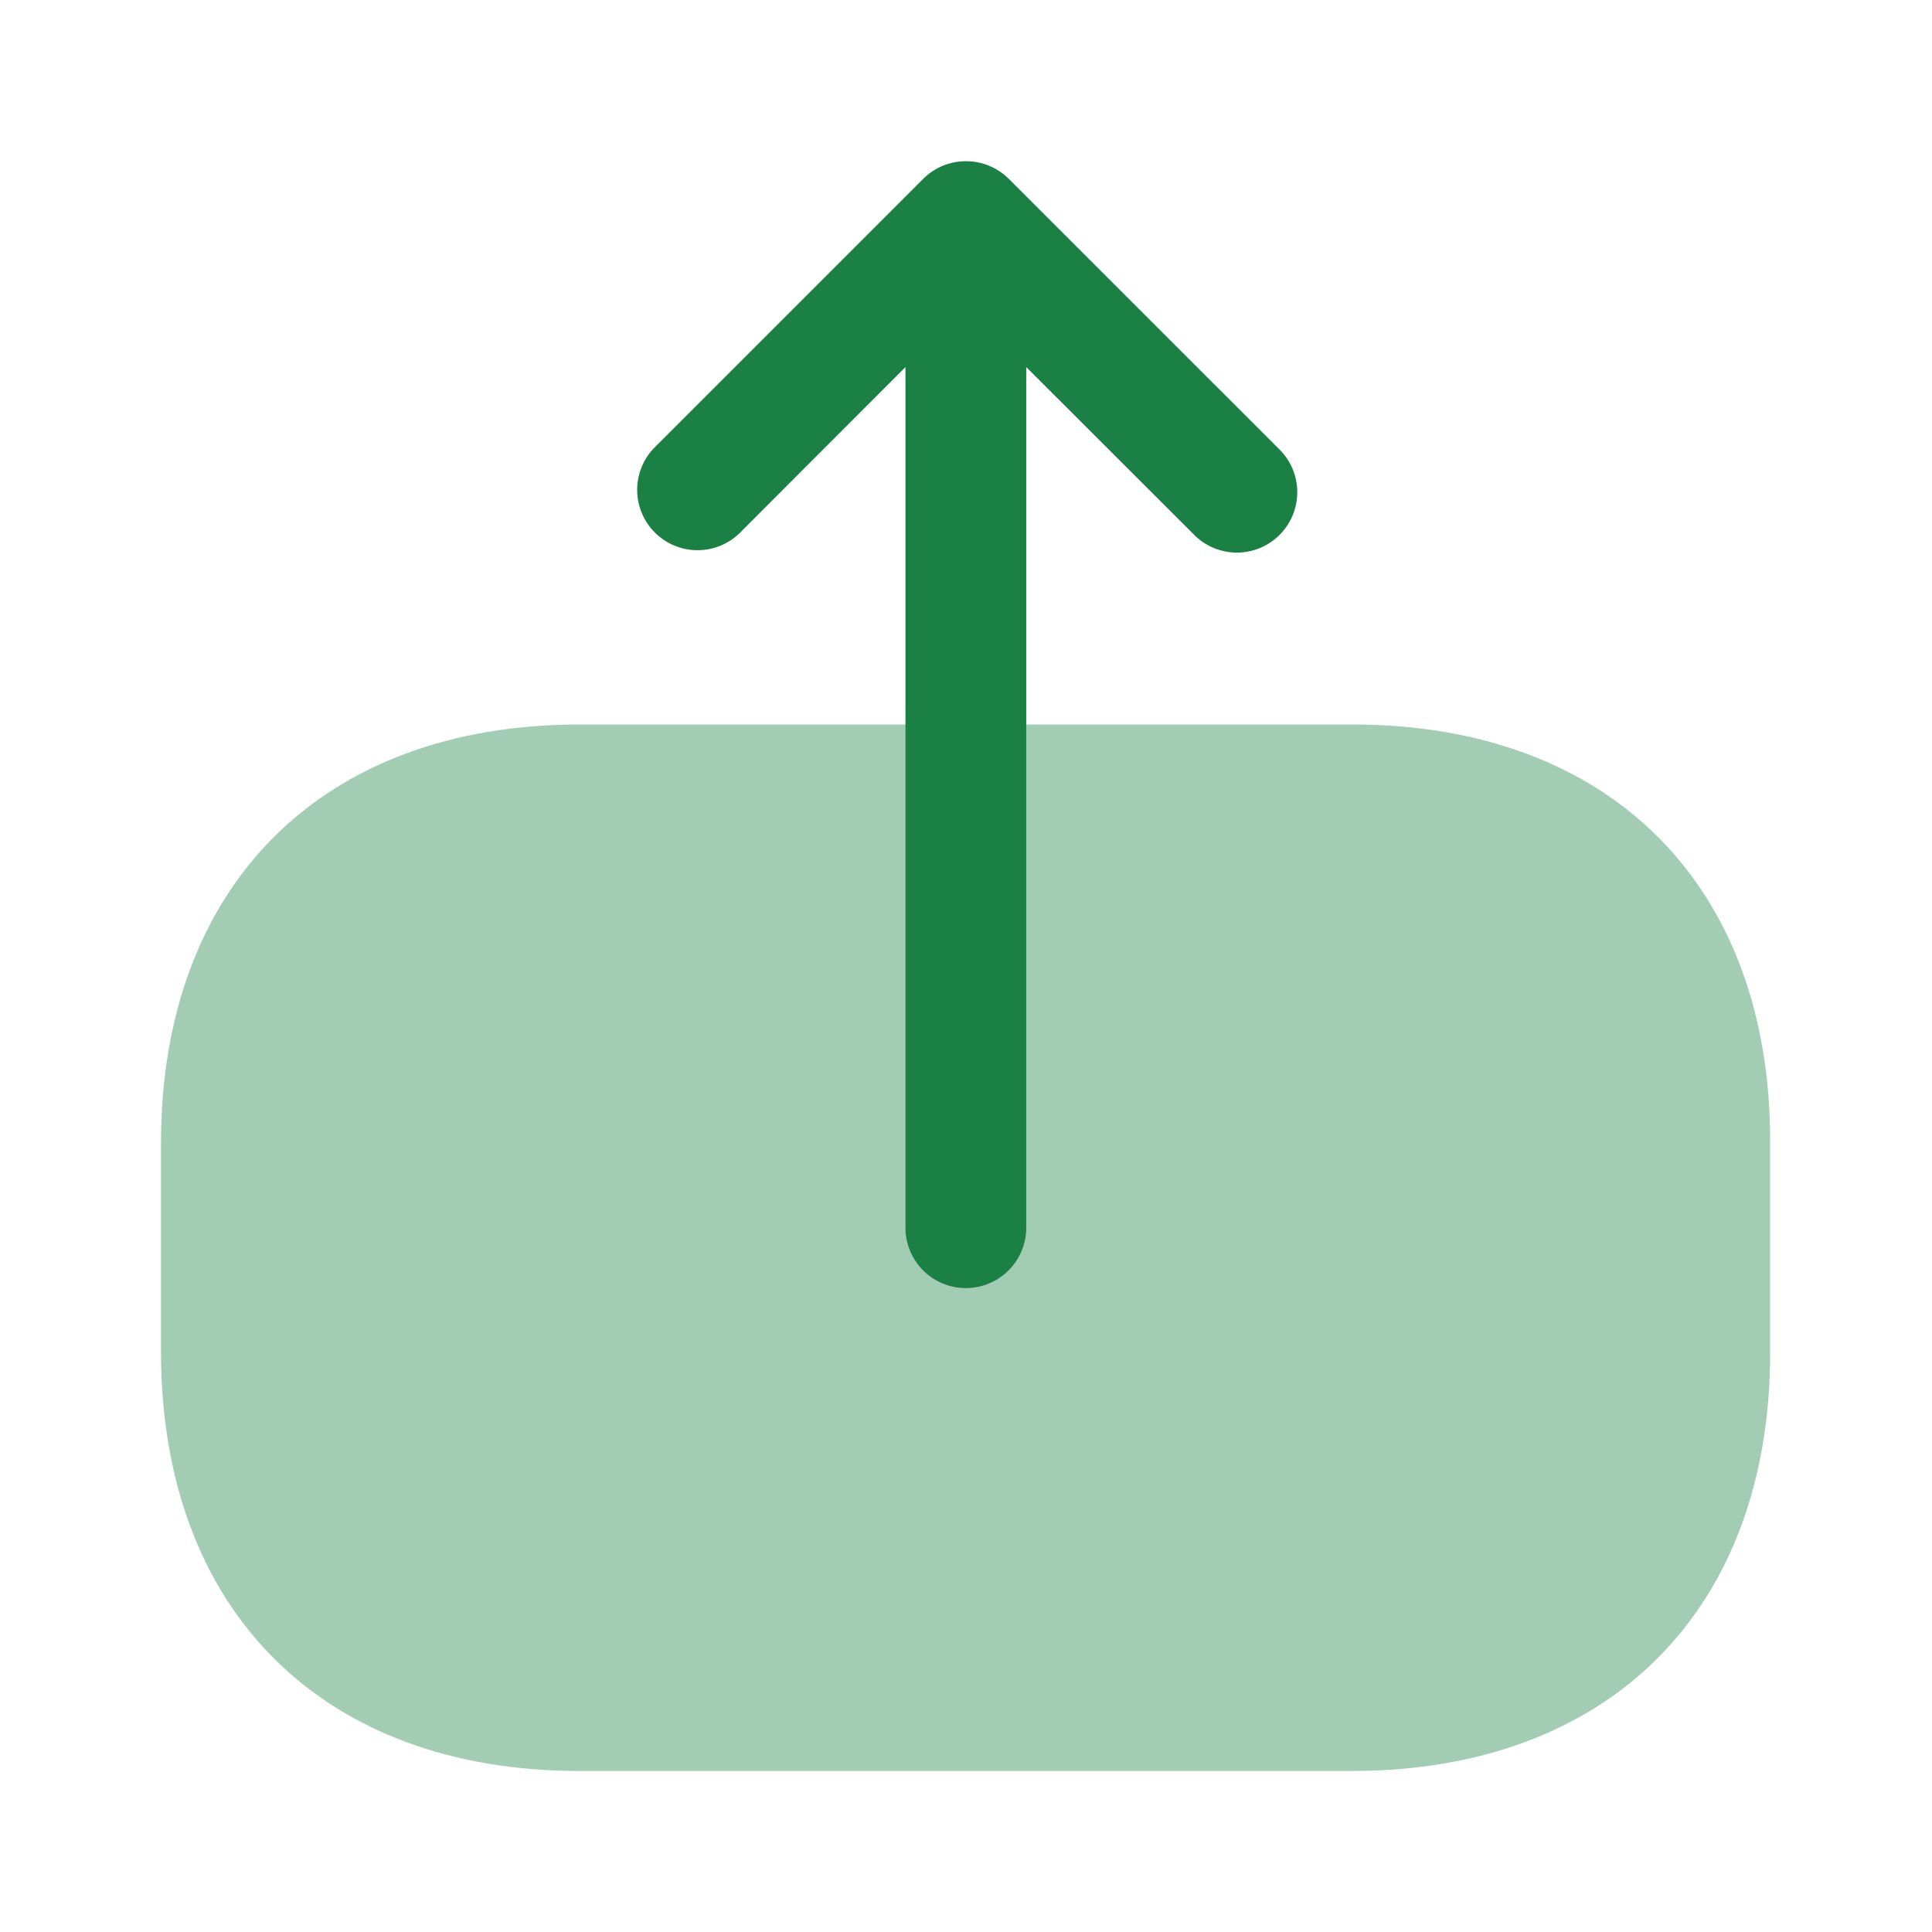
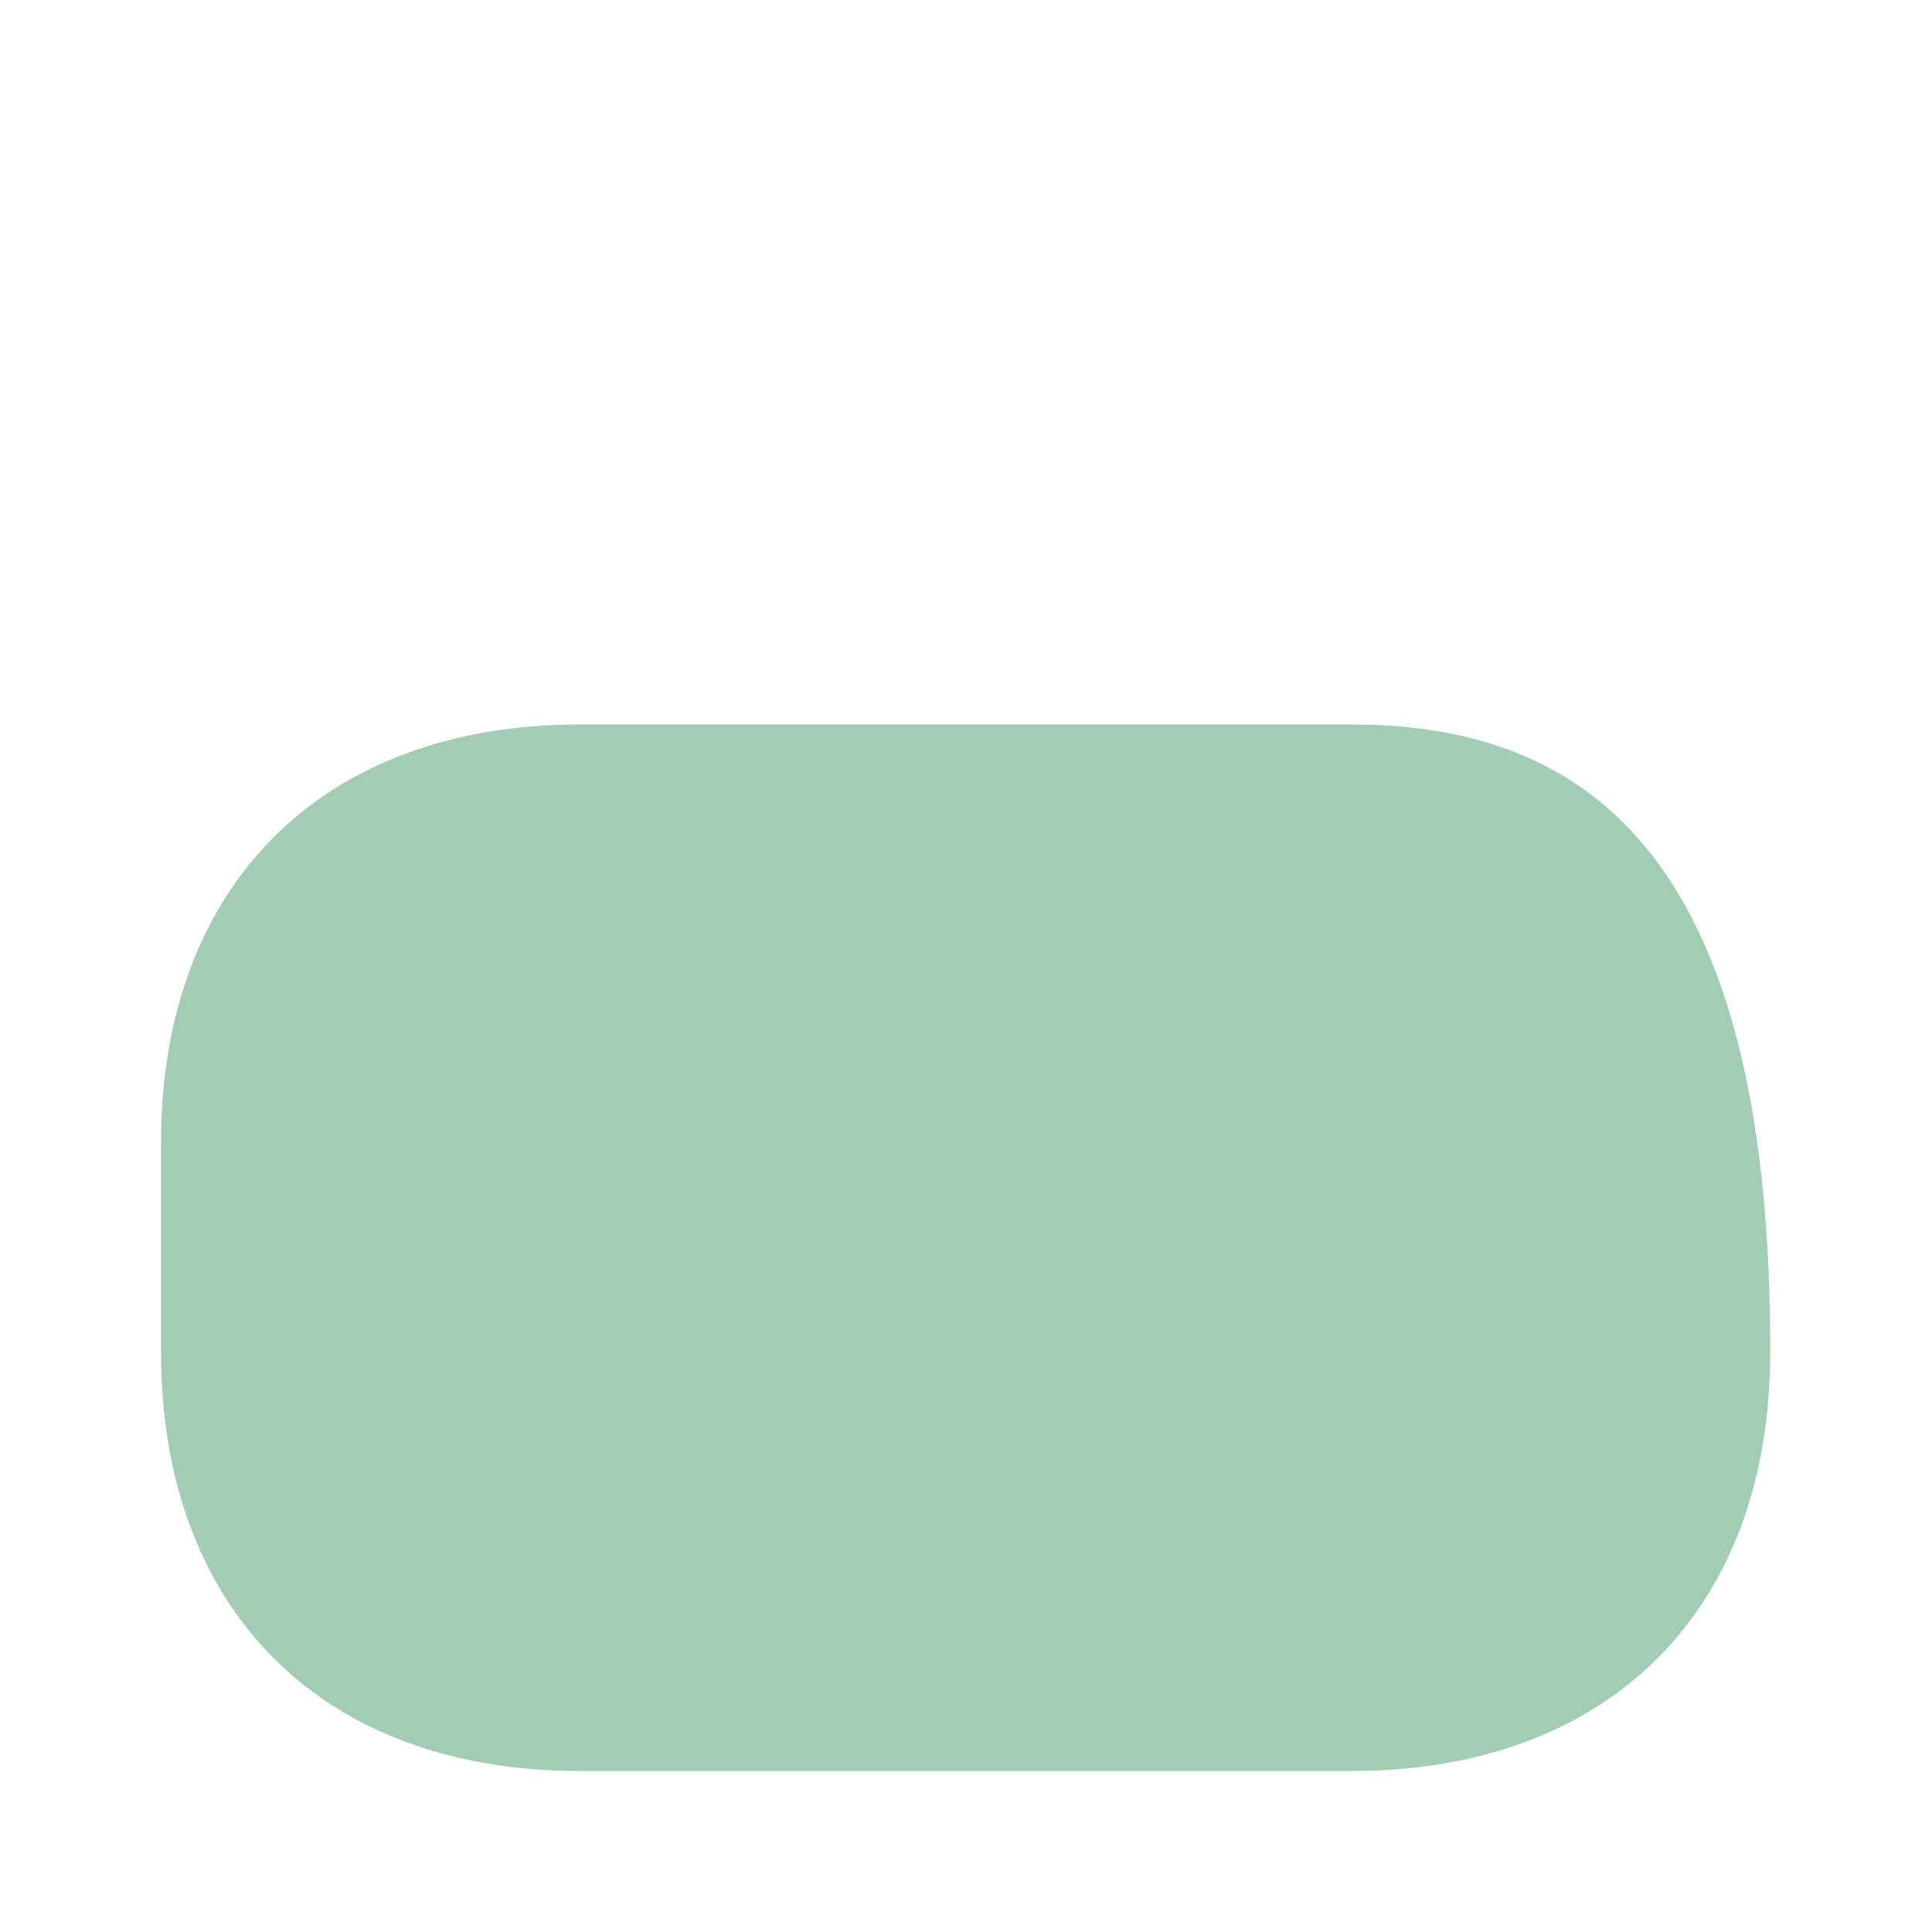
<svg xmlns="http://www.w3.org/2000/svg" id="vuesax_bulk_export" data-name="vuesax/bulk/export" width="33" height="33" viewBox="0 0 33 33">
  <g id="export">
-     <path id="Vector" d="M20.35,0H7.15C2.75,0,0,2.75,0,7.15v3.561c0,4.414,2.75,7.164,7.15,7.164H20.336c4.4,0,7.15-2.75,7.15-7.15V7.15C27.5,2.75,24.75,0,20.35,0Z" transform="translate(2.75 12.375)" fill="#1b8044" opacity="0.4" />
-     <path id="Vector-2" data-name="Vector" d="M10.969,4.905,6.363.3A1.037,1.037,0,0,0,4.905.3L.3,4.905A1.031,1.031,0,0,0,1.757,6.363L4.6,3.517v14.7a1.031,1.031,0,0,0,2.063,0V3.517L9.512,6.363a1.031,1.031,0,1,0,1.458-1.457Z" transform="translate(10.866 2.753)" fill="#1b8044" />
-     <path id="Vector-3" data-name="Vector" d="M0,0H33V33H0Z" fill="none" opacity="0" />
+     <path id="Vector" d="M20.35,0H7.15C2.75,0,0,2.75,0,7.15v3.561c0,4.414,2.75,7.164,7.15,7.164H20.336c4.4,0,7.15-2.75,7.15-7.15C27.5,2.75,24.75,0,20.35,0Z" transform="translate(2.75 12.375)" fill="#1b8044" opacity="0.4" />
  </g>
</svg>